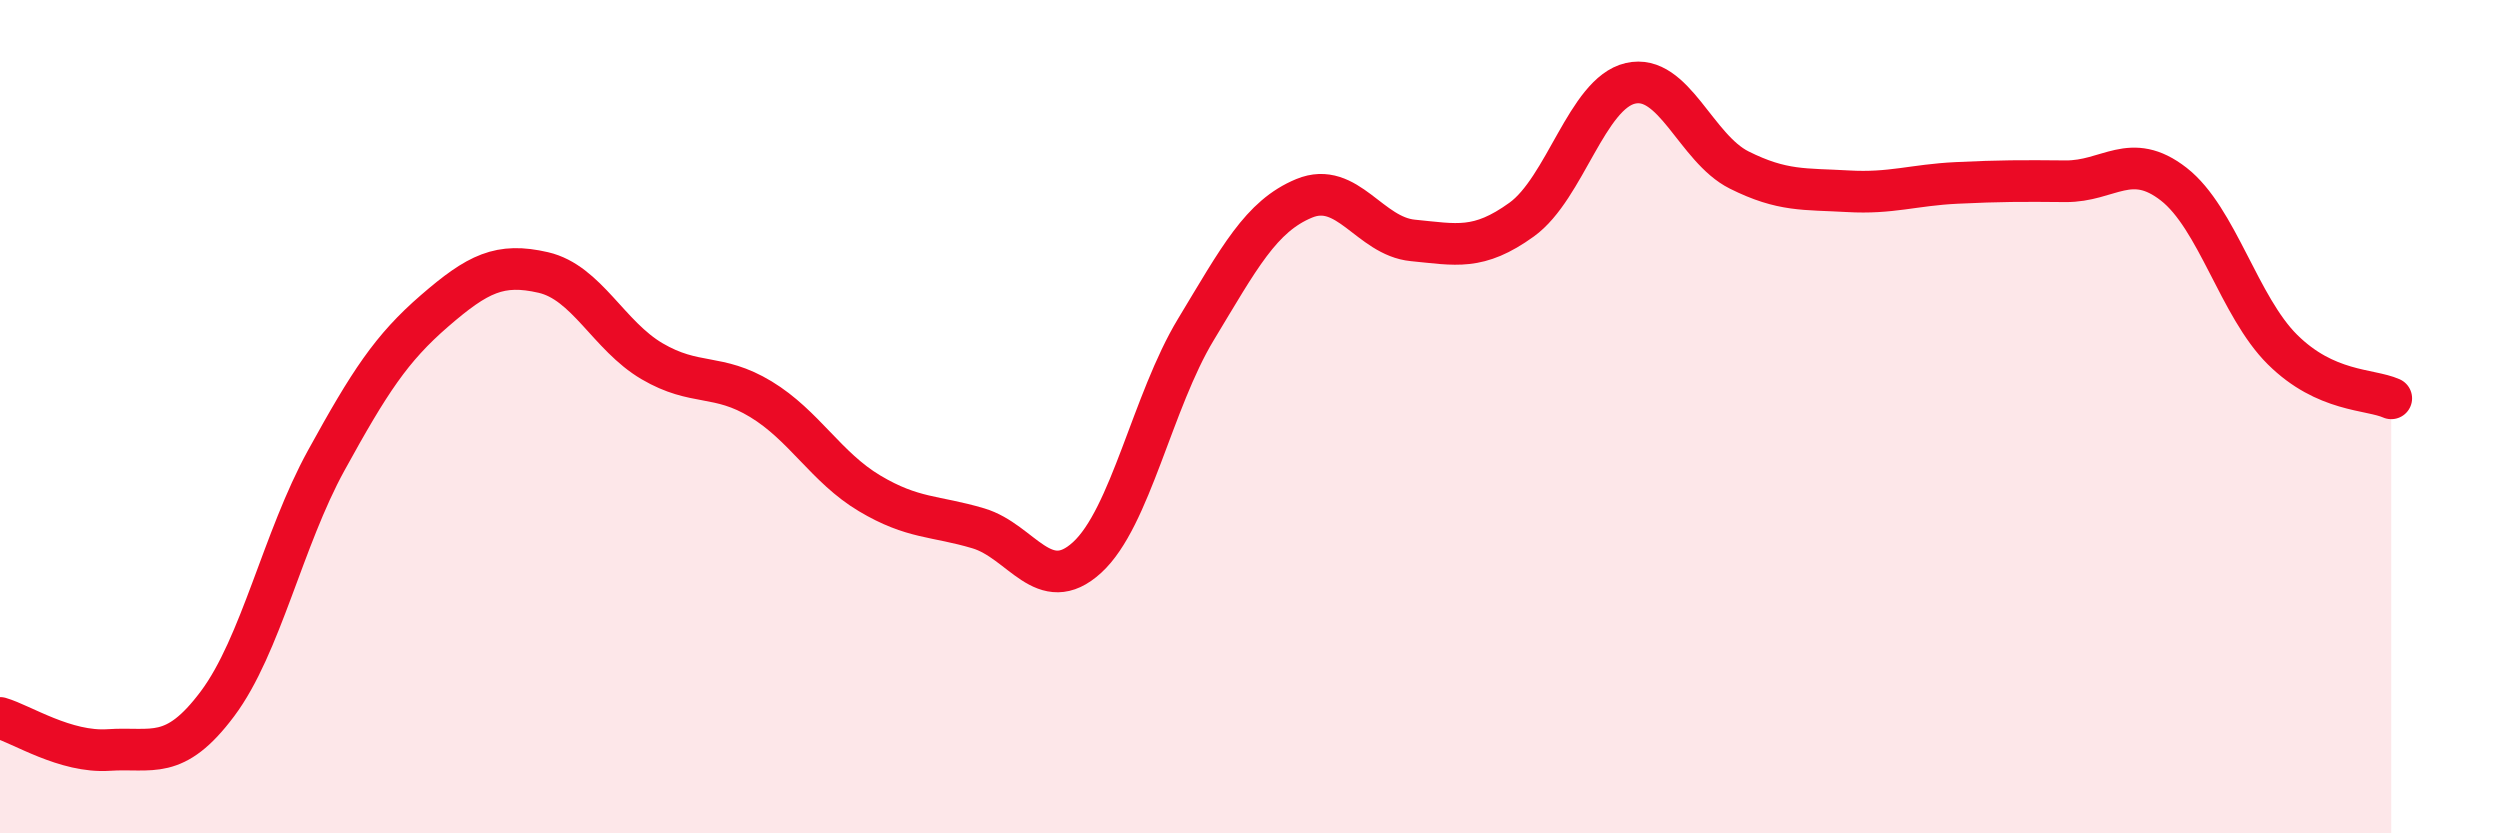
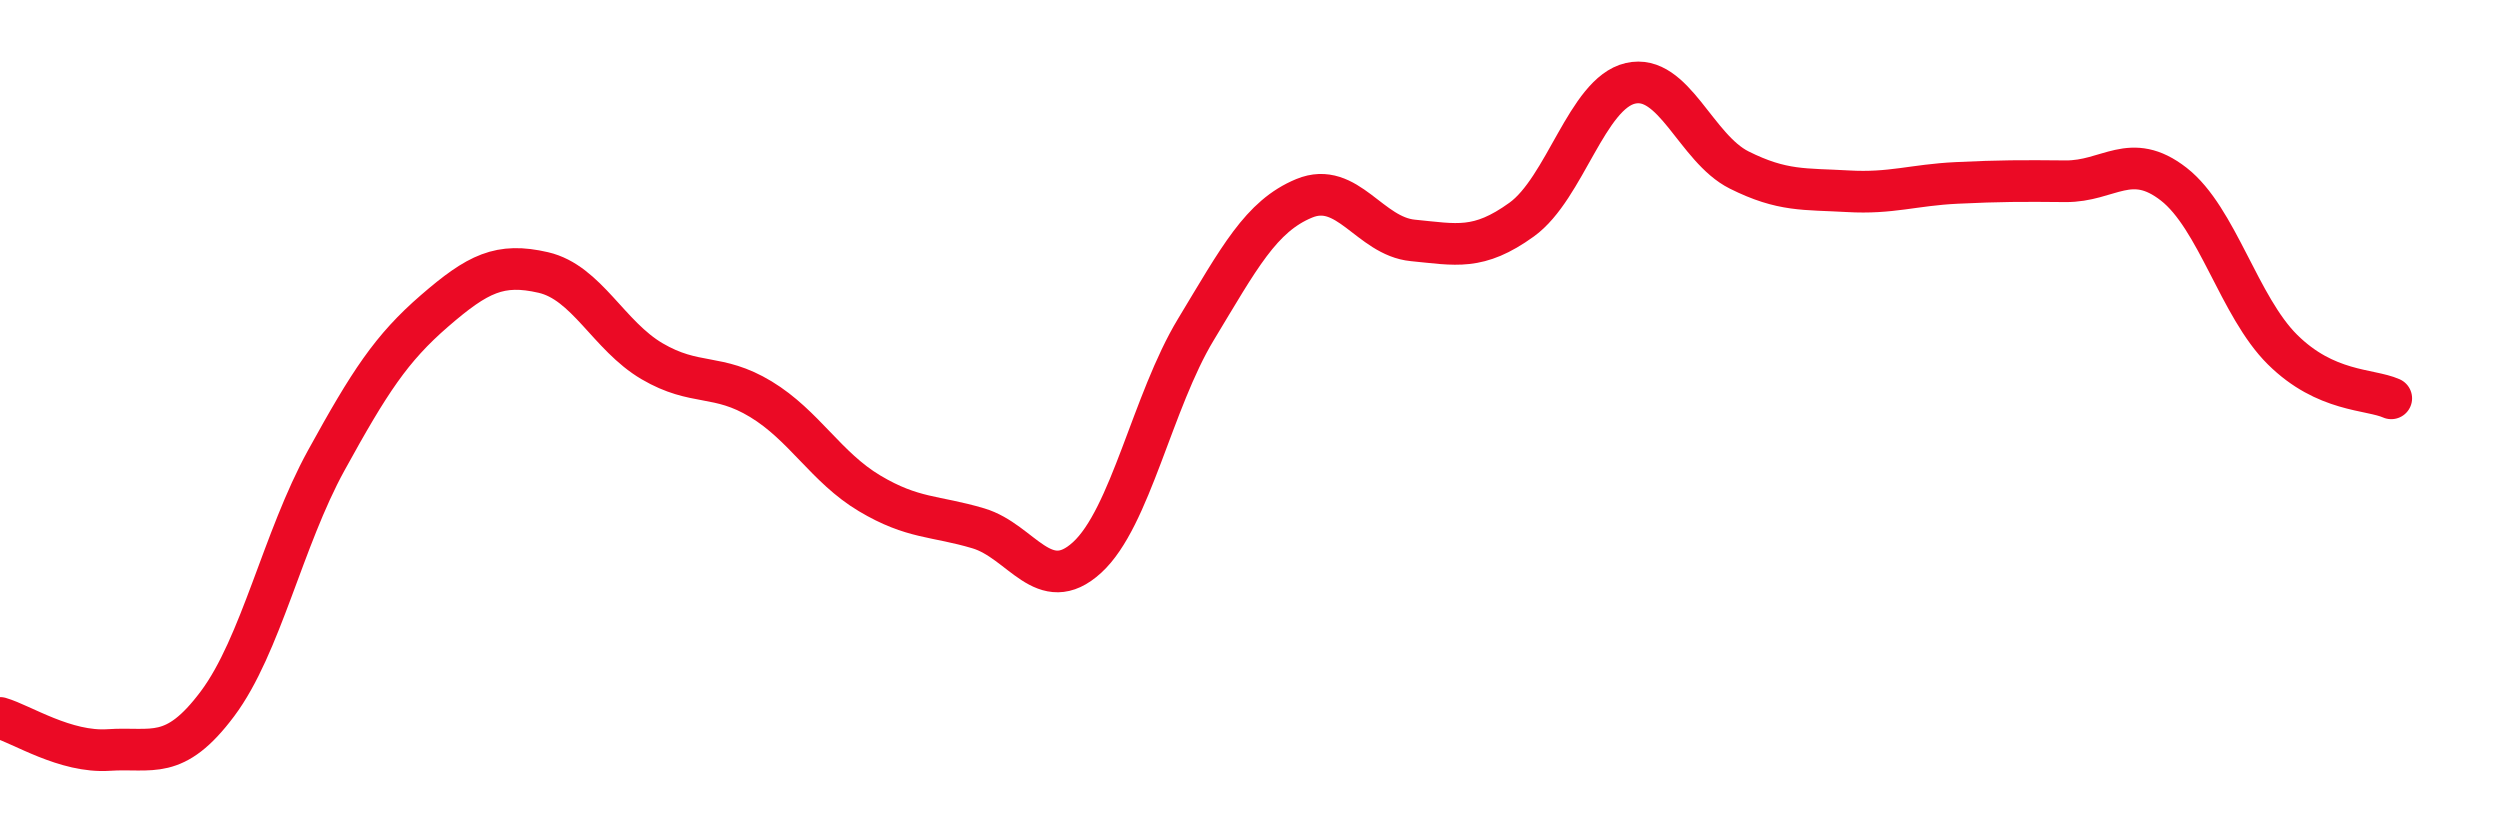
<svg xmlns="http://www.w3.org/2000/svg" width="60" height="20" viewBox="0 0 60 20">
-   <path d="M 0,17.23 C 0.52,17.38 1.57,18.07 2.61,18 C 3.65,17.93 4.18,18.28 5.22,16.89 C 6.26,15.5 6.79,12.94 7.83,11.05 C 8.87,9.16 9.39,8.36 10.43,7.46 C 11.47,6.56 12,6.3 13.04,6.54 C 14.08,6.78 14.61,8.06 15.65,8.67 C 16.69,9.28 17.22,8.95 18.26,9.58 C 19.3,10.21 19.83,11.22 20.87,11.84 C 21.91,12.46 22.44,12.37 23.48,12.68 C 24.52,12.99 25.05,14.33 26.09,13.38 C 27.13,12.43 27.66,9.63 28.7,7.91 C 29.74,6.19 30.26,5.19 31.3,4.76 C 32.34,4.33 32.87,5.67 33.91,5.77 C 34.95,5.87 35.48,6.02 36.52,5.27 C 37.56,4.52 38.09,2.24 39.13,2 C 40.17,1.76 40.7,3.56 41.74,4.08 C 42.78,4.6 43.31,4.53 44.35,4.59 C 45.39,4.65 45.92,4.44 46.96,4.39 C 48,4.34 48.53,4.34 49.57,4.35 C 50.61,4.36 51.13,3.61 52.17,4.42 C 53.21,5.23 53.74,7.36 54.78,8.39 C 55.82,9.42 56.87,9.33 57.39,9.56L57.39 20L0 20Z" fill="#EB0A25" opacity="0.1" stroke-linecap="round" stroke-linejoin="round" />
  <path d="M 0,17.23 C 0.52,17.38 1.57,18.07 2.61,18 C 3.65,17.93 4.18,18.28 5.22,16.89 C 6.26,15.5 6.79,12.94 7.83,11.05 C 8.87,9.16 9.39,8.36 10.43,7.46 C 11.47,6.56 12,6.3 13.04,6.54 C 14.08,6.78 14.61,8.06 15.65,8.67 C 16.69,9.28 17.22,8.95 18.26,9.58 C 19.3,10.21 19.83,11.22 20.87,11.84 C 21.91,12.46 22.44,12.37 23.48,12.68 C 24.52,12.99 25.05,14.33 26.09,13.38 C 27.13,12.43 27.66,9.63 28.7,7.91 C 29.74,6.19 30.26,5.19 31.3,4.76 C 32.34,4.33 32.87,5.67 33.91,5.77 C 34.95,5.87 35.48,6.02 36.52,5.27 C 37.56,4.52 38.09,2.24 39.13,2 C 40.17,1.76 40.7,3.56 41.74,4.08 C 42.78,4.6 43.31,4.53 44.35,4.59 C 45.39,4.65 45.92,4.44 46.96,4.39 C 48,4.34 48.53,4.34 49.57,4.35 C 50.61,4.36 51.13,3.61 52.17,4.42 C 53.21,5.23 53.74,7.36 54.78,8.39 C 55.82,9.42 56.87,9.33 57.39,9.56" stroke="#EB0A25" stroke-width="1" fill="none" stroke-linecap="round" stroke-linejoin="round" />
</svg>